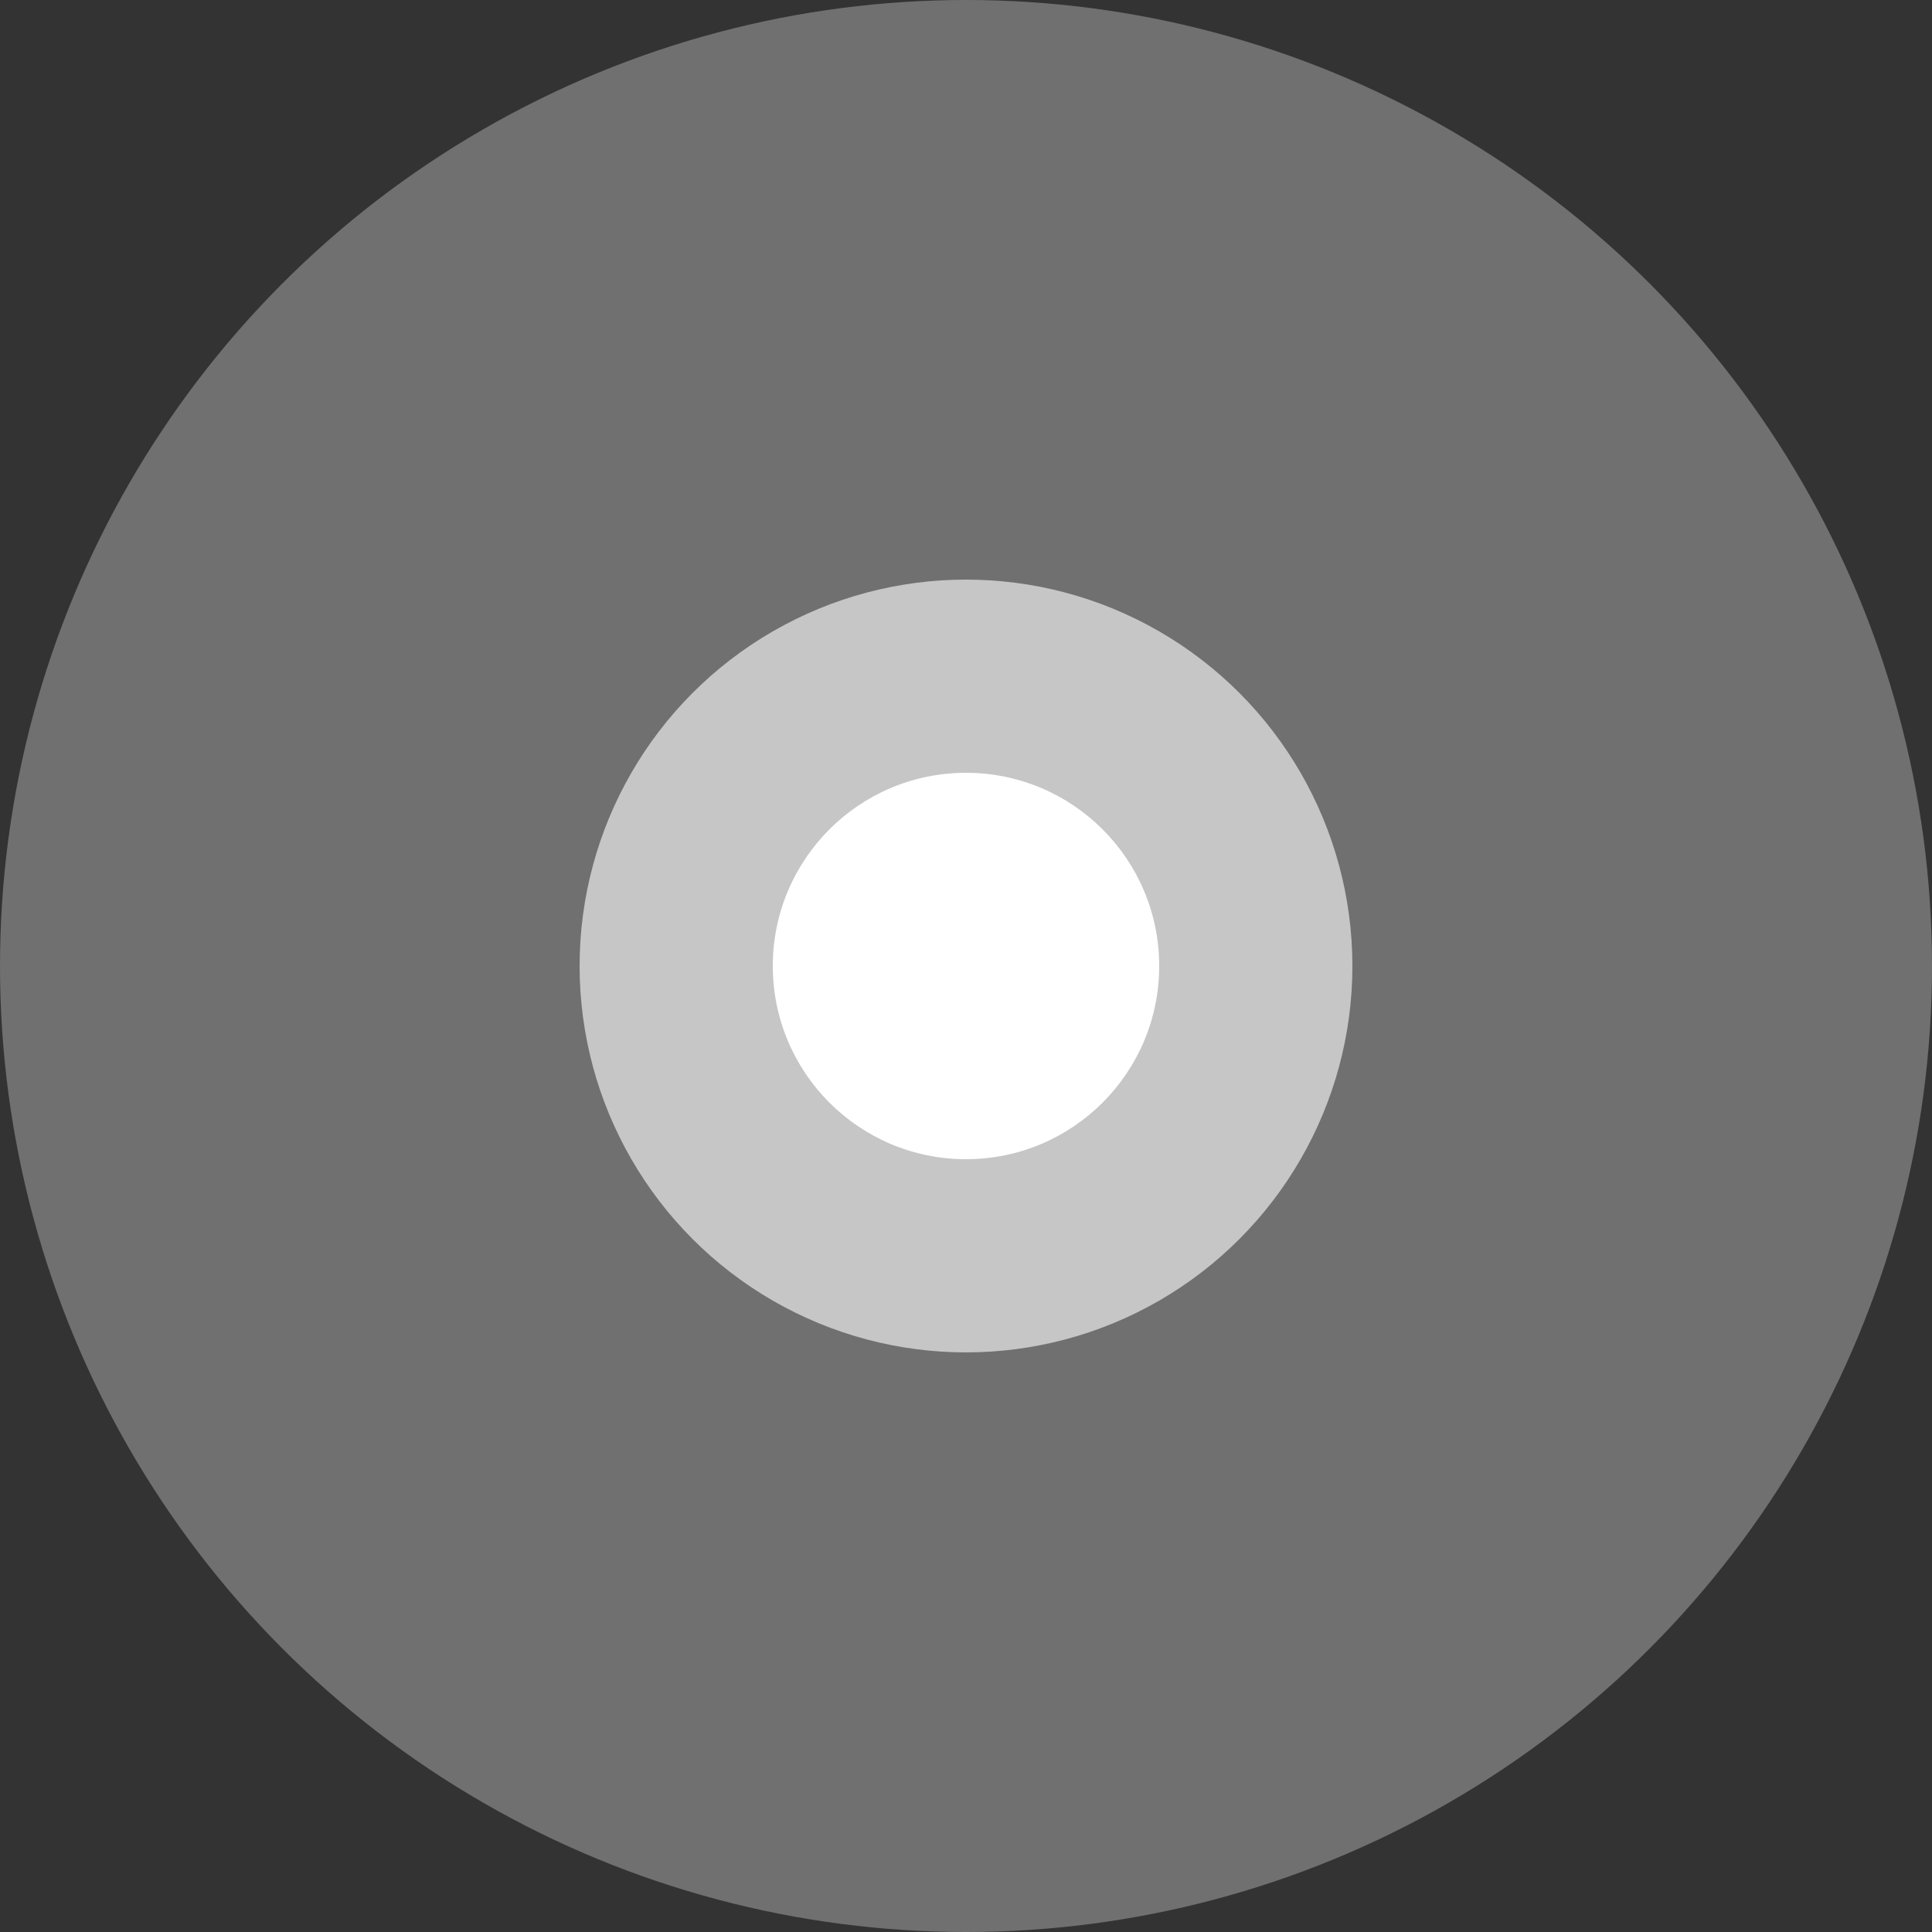
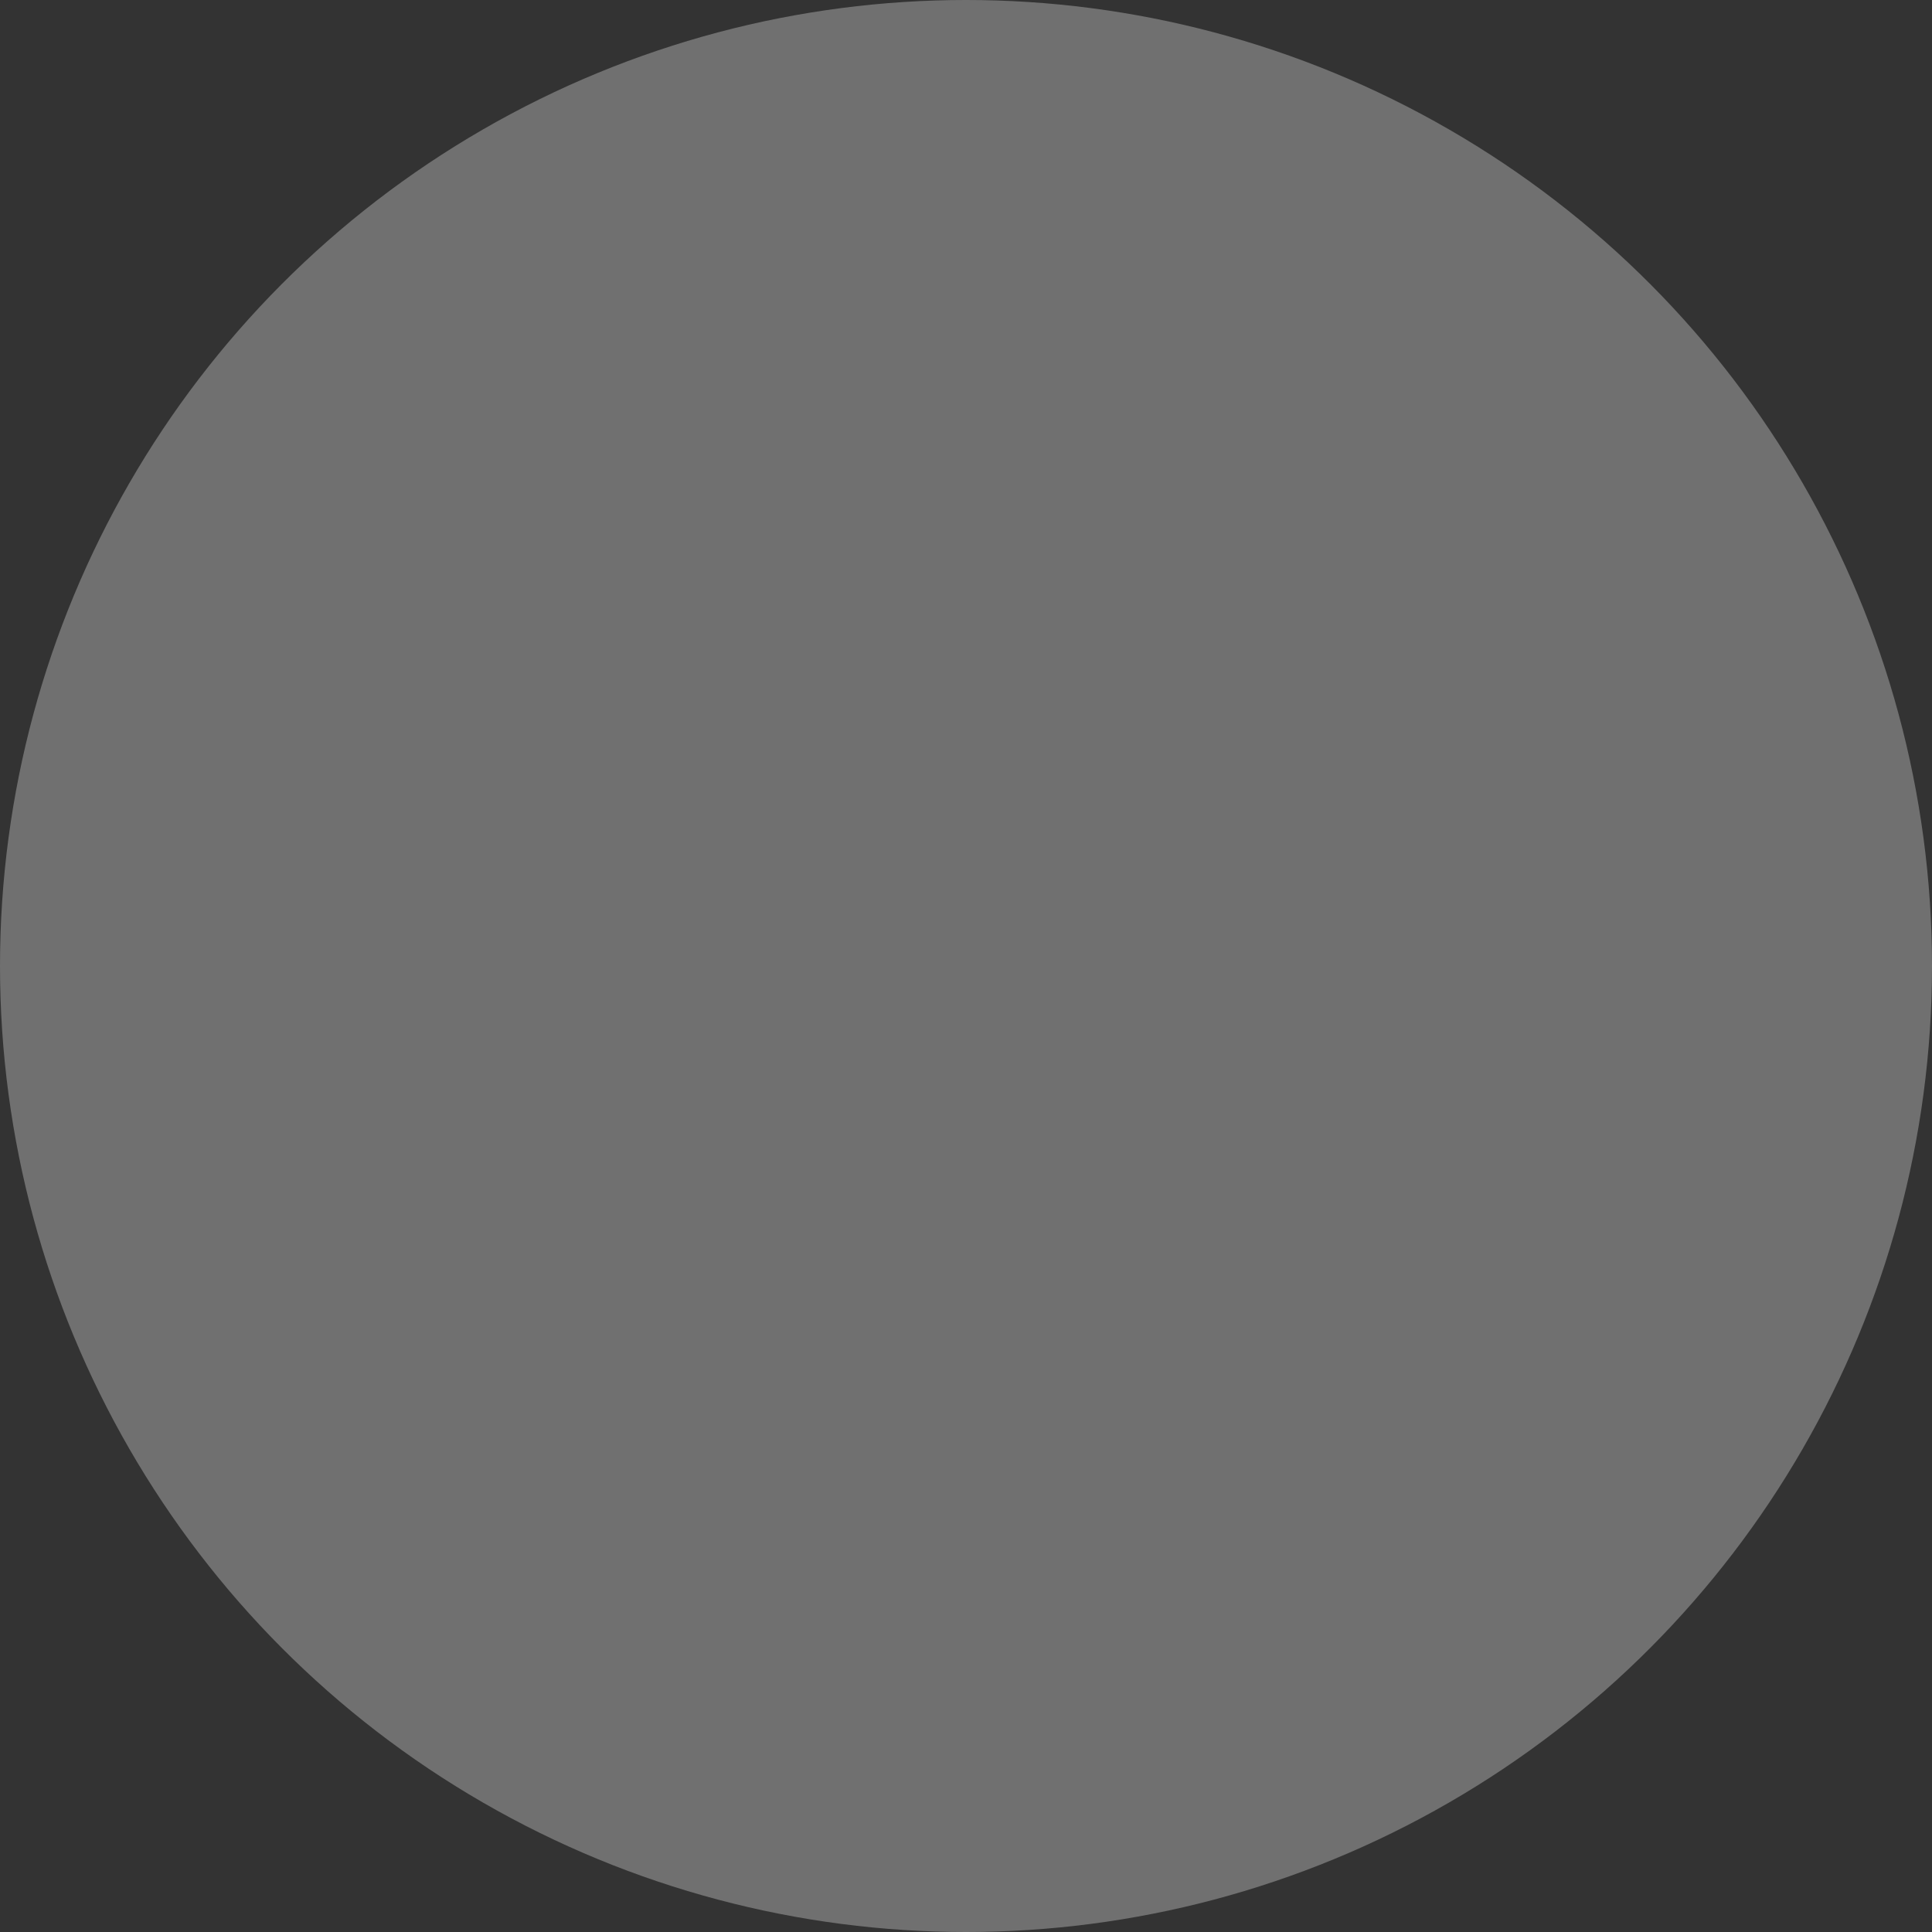
<svg xmlns="http://www.w3.org/2000/svg" viewBox="0 0 100 100" width="100" height="100">
  <rect x="0" y="0" width="100" height="100" fill="#333333" stroke="none" />
  <circle cx="50" cy="50" r="50" fill="white" opacity="0.3" />
-   <circle cx="50" cy="50" r="20" fill="white" opacity="0.6" />
-   <circle cx="50" cy="50" r="10" fill="white" opacity="1" />
</svg>